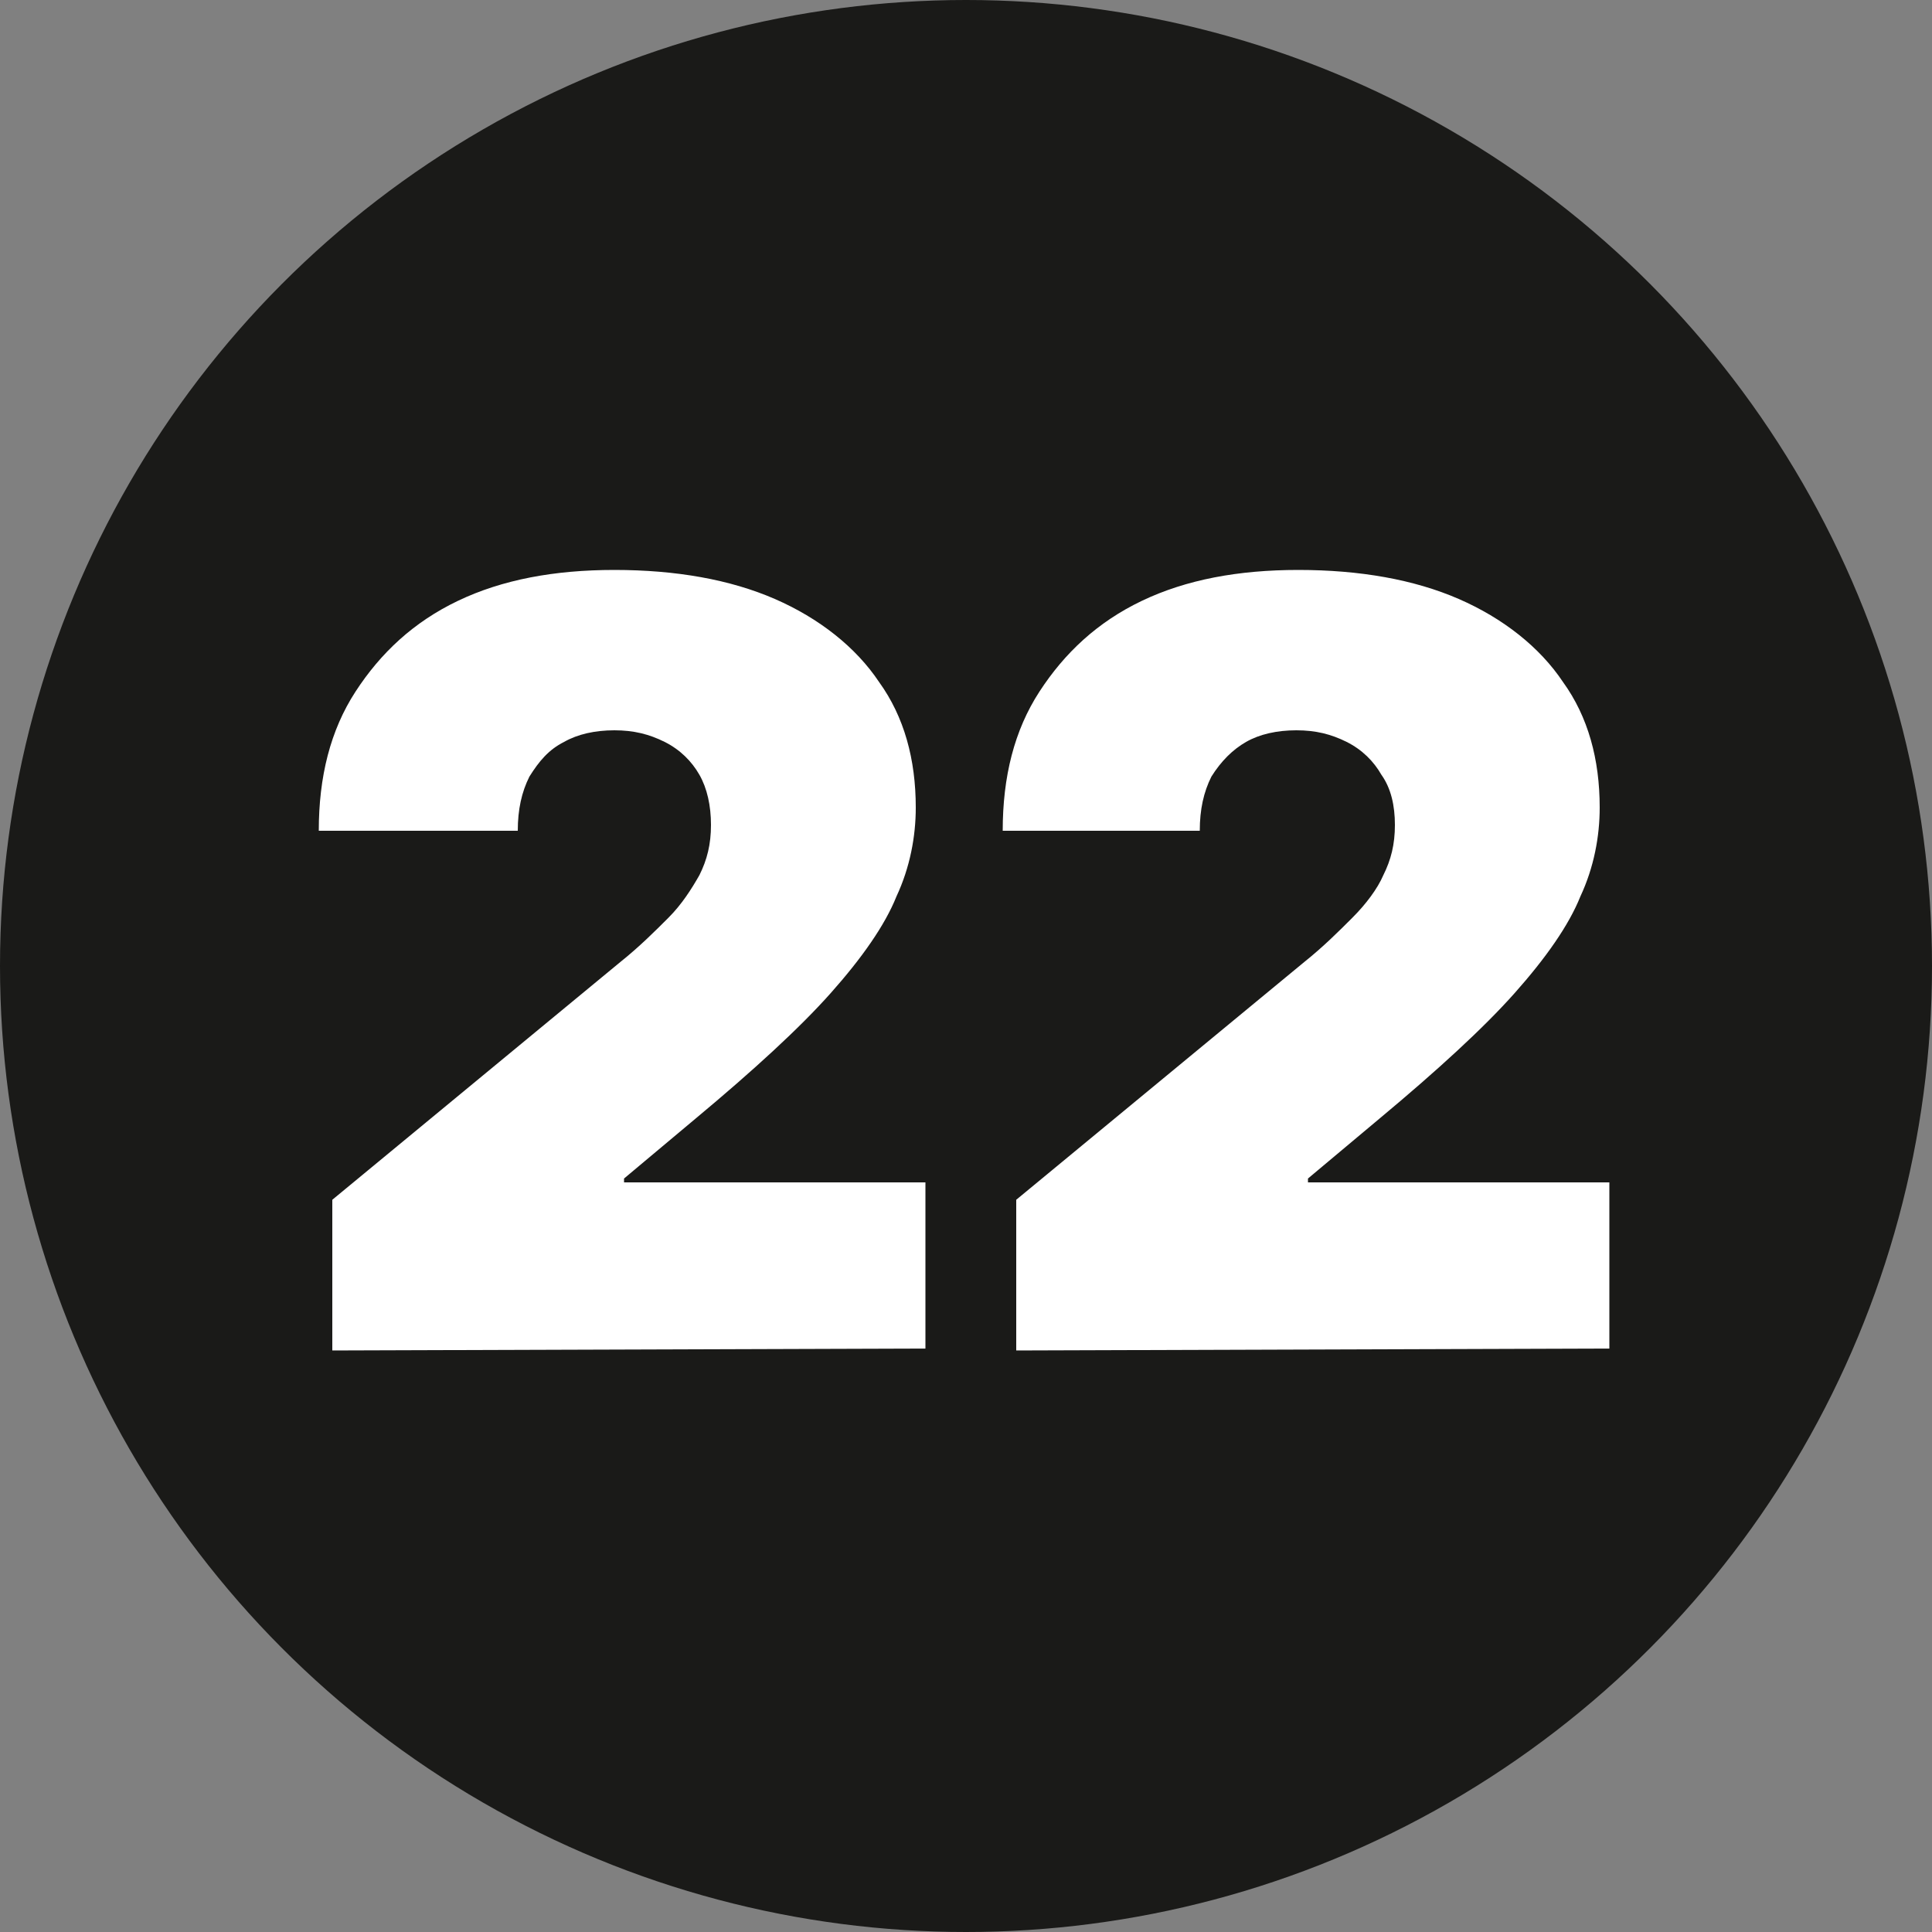
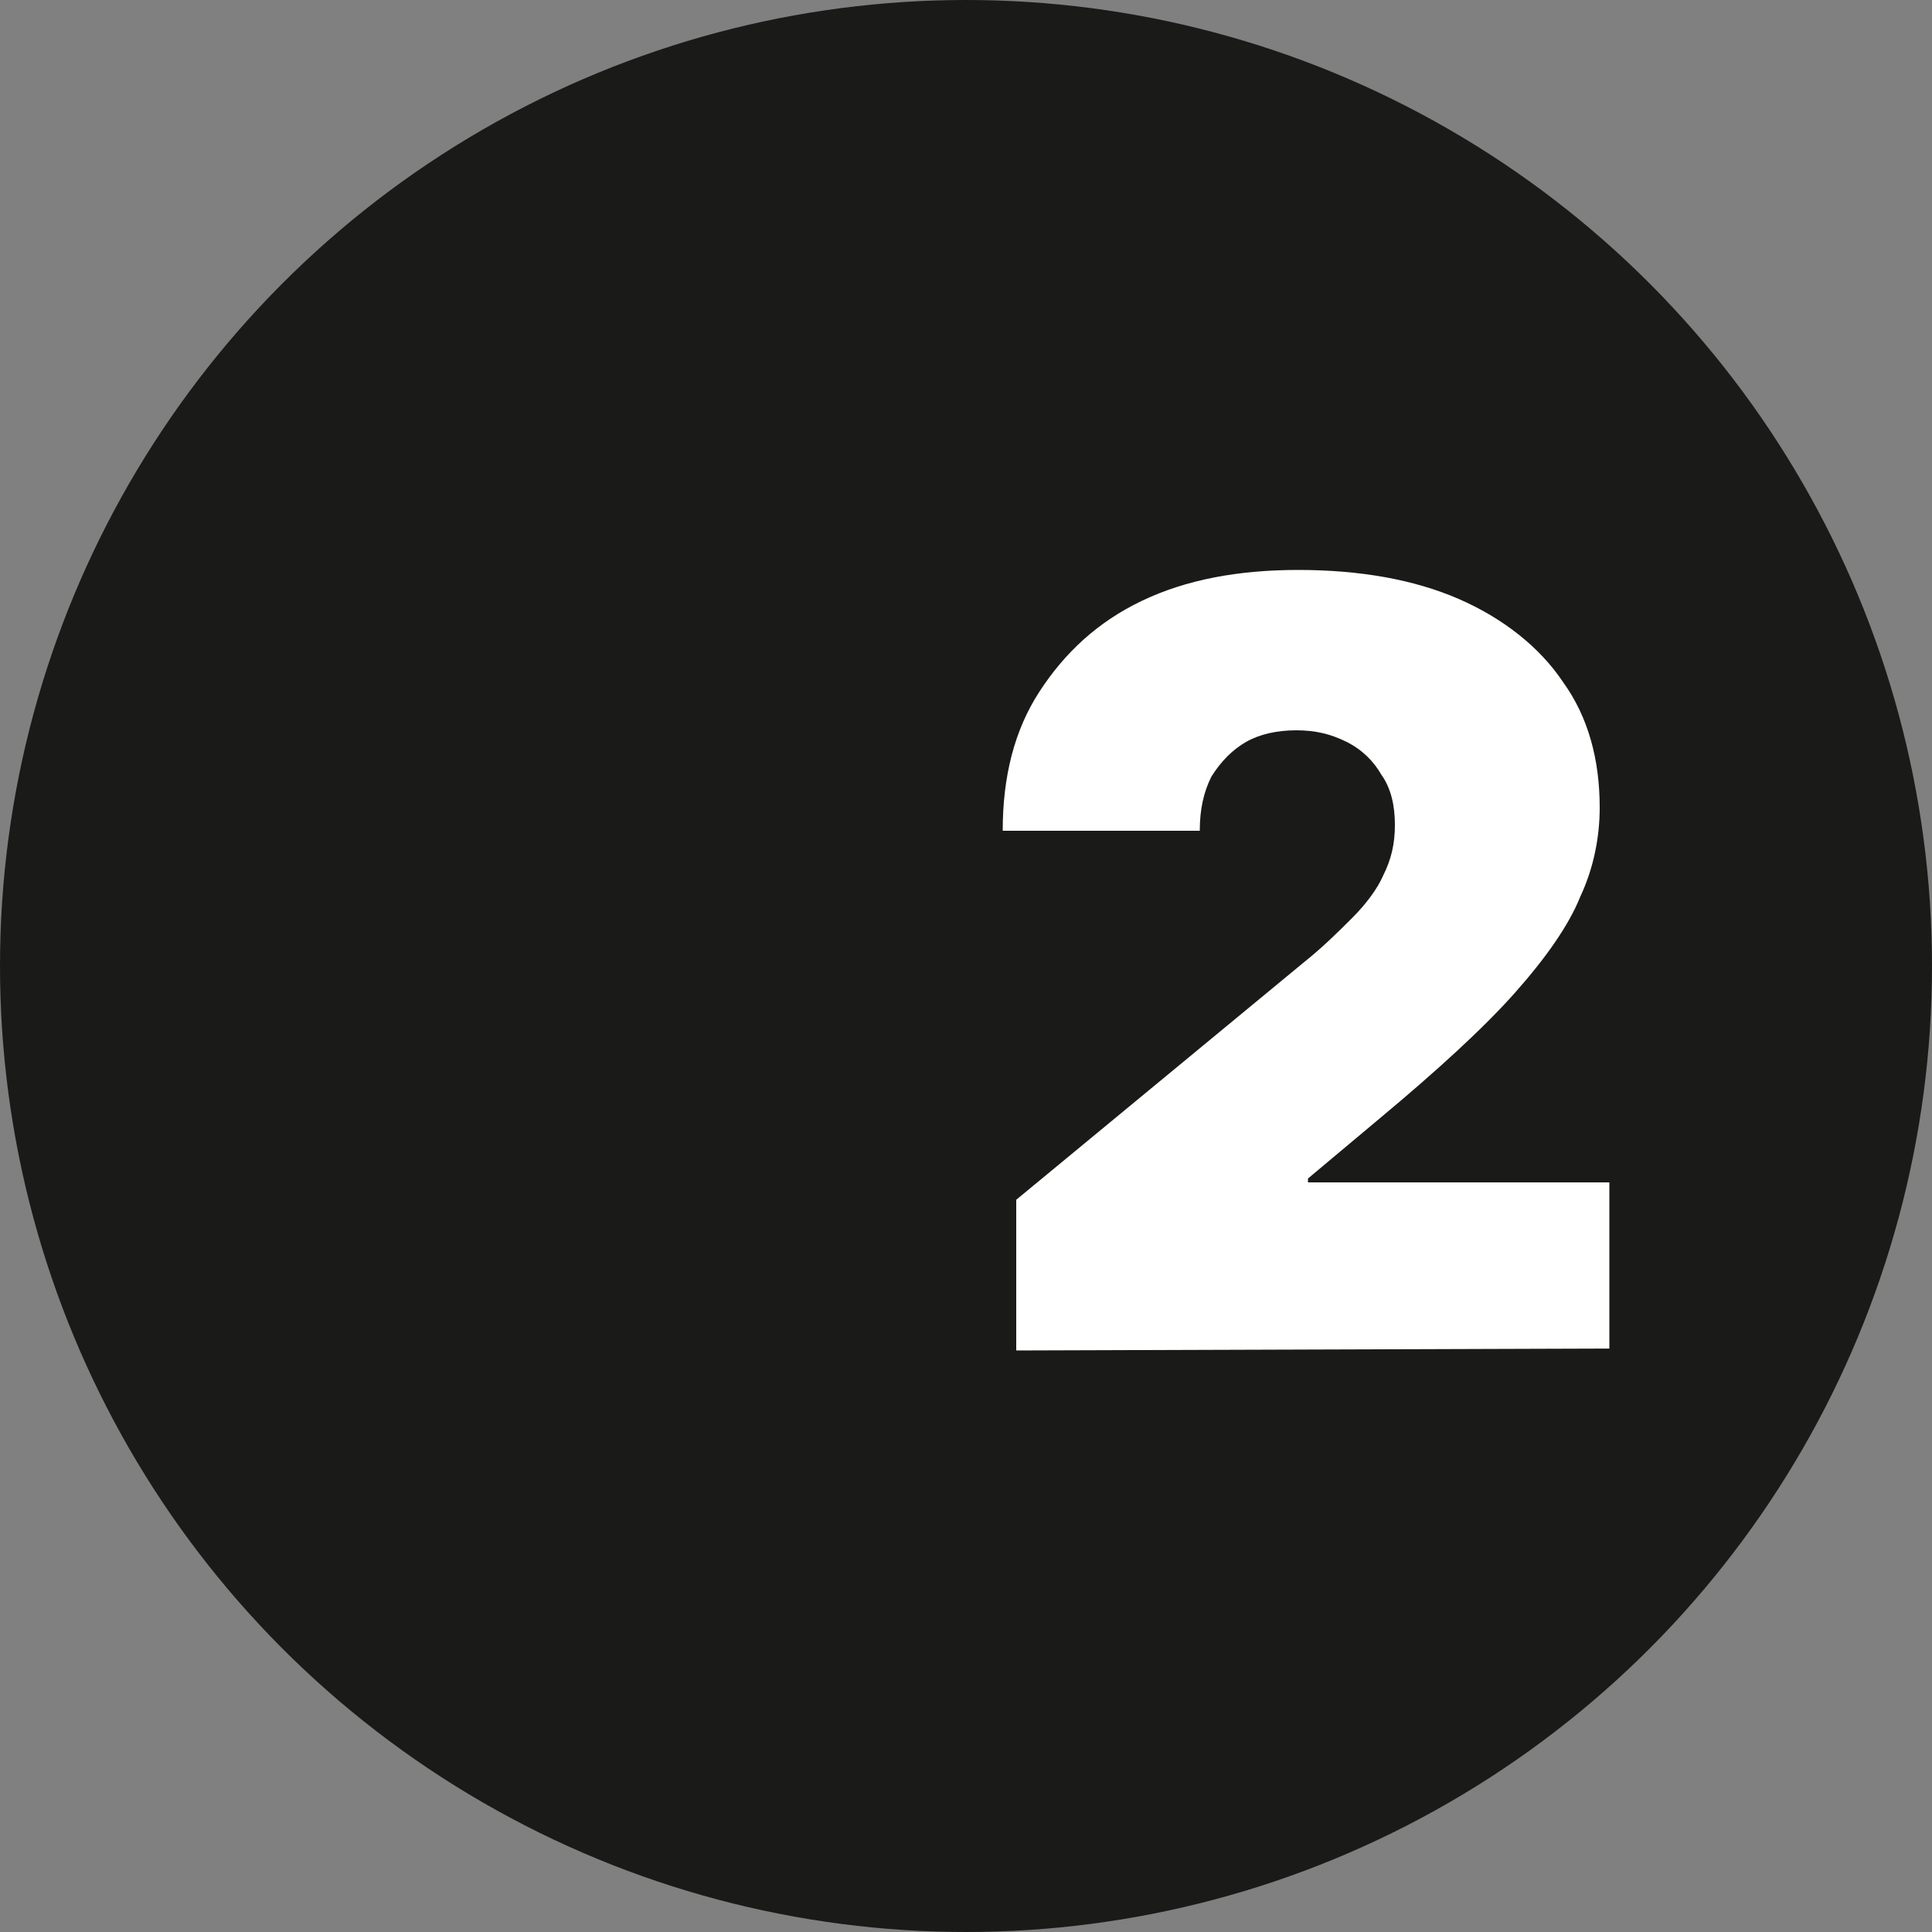
<svg xmlns="http://www.w3.org/2000/svg" version="1.1" id="Layer_1" x="0px" y="0px" viewBox="0 0 100 100" style="enable-background:new 0 0 100 100;" xml:space="preserve">
  <rect x="0" y="0" width="100" height="100" fill="#808080" stroke="none" />
  <style type="text/css"> .st0{fill-rule:evenodd;clip-rule:evenodd;fill:#1A1A18;} .st1{fill:#FFFFFF;} </style>
  <g>
    <circle class="st0" cx="50" cy="50" r="50" />
    <g>
      <g>
-         <path class="st1" d="M17.2,69.9v-7.8l14.9-12.3c1-0.8,1.8-1.6,2.5-2.3s1.2-1.5,1.6-2.2c0.4-0.8,0.6-1.6,0.6-2.6s-0.2-1.9-0.6-2.6 c-0.4-0.7-1-1.3-1.8-1.7s-1.6-0.6-2.6-0.6c-1,0-1.9,0.2-2.6,0.6c-0.8,0.4-1.3,1-1.8,1.8C27,41,26.8,41.9,26.8,43H16.5 c0-2.8,0.6-5.2,1.9-7.2s3-3.6,5.3-4.7s5-1.6,8.1-1.6c3.2,0,6,0.5,8.3,1.5c2.3,1,4.2,2.5,5.4,4.3c1.3,1.8,1.9,4,1.9,6.5 c0,1.5-0.3,3.1-1,4.6c-0.6,1.5-1.8,3.2-3.4,5c-1.6,1.8-4,4-7,6.5L32.3,61v0.2h15.6v8.6L17.2,69.9L17.2,69.9z" />
        <path class="st1" d="M52.6,69.9v-7.8l14.9-12.3c1-0.8,1.8-1.6,2.5-2.3s1.3-1.5,1.6-2.2c0.4-0.8,0.6-1.6,0.6-2.6s-0.2-1.9-0.7-2.6 c-0.4-0.7-1-1.3-1.8-1.7s-1.6-0.6-2.6-0.6s-1.9,0.2-2.6,0.6s-1.3,1-1.8,1.8c-0.4,0.8-0.6,1.7-0.6,2.8H51.9c0-2.8,0.6-5.2,1.9-7.2 c1.3-2,3-3.6,5.3-4.7c2.3-1.1,5-1.6,8.1-1.6c3.2,0,6,0.5,8.3,1.5c2.3,1,4.2,2.5,5.4,4.3c1.3,1.8,1.9,4,1.9,6.5 c0,1.5-0.3,3.1-1,4.6c-0.6,1.5-1.8,3.2-3.4,5s-4,4-7,6.5L67.7,61v0.2h15.6v8.6L52.6,69.9L52.6,69.9z" />
      </g>
    </g>
  </g>
</svg>